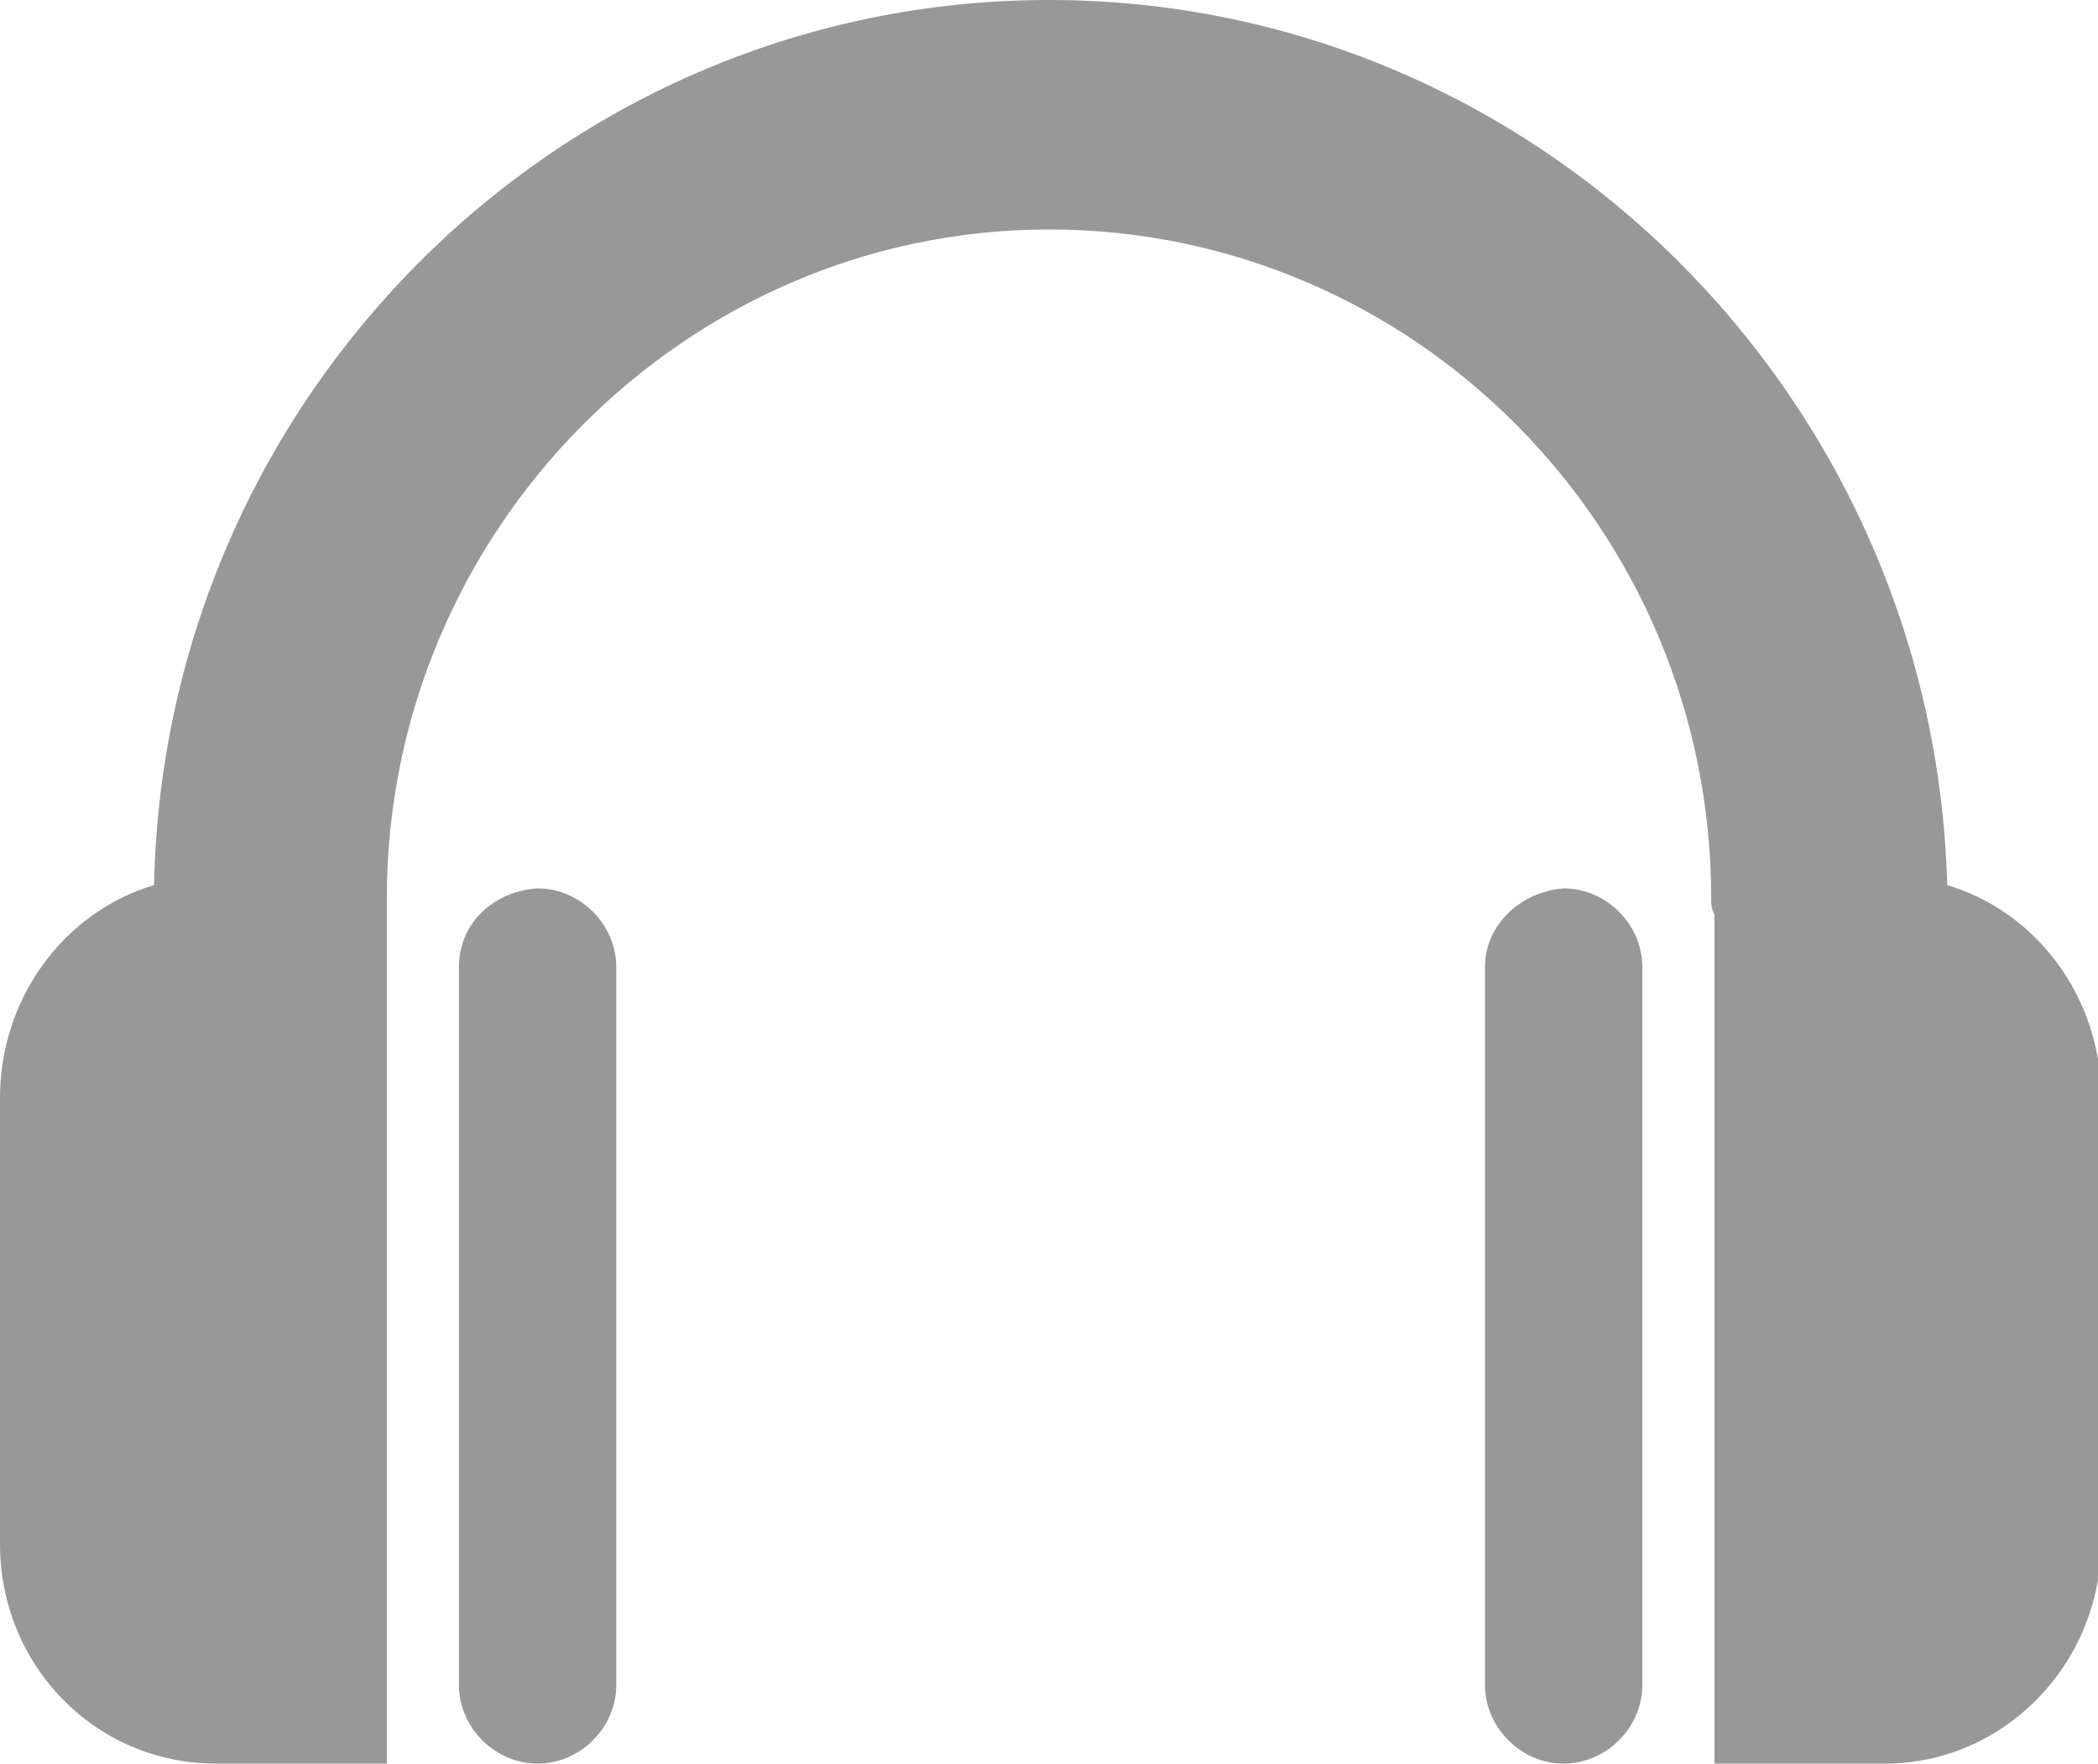
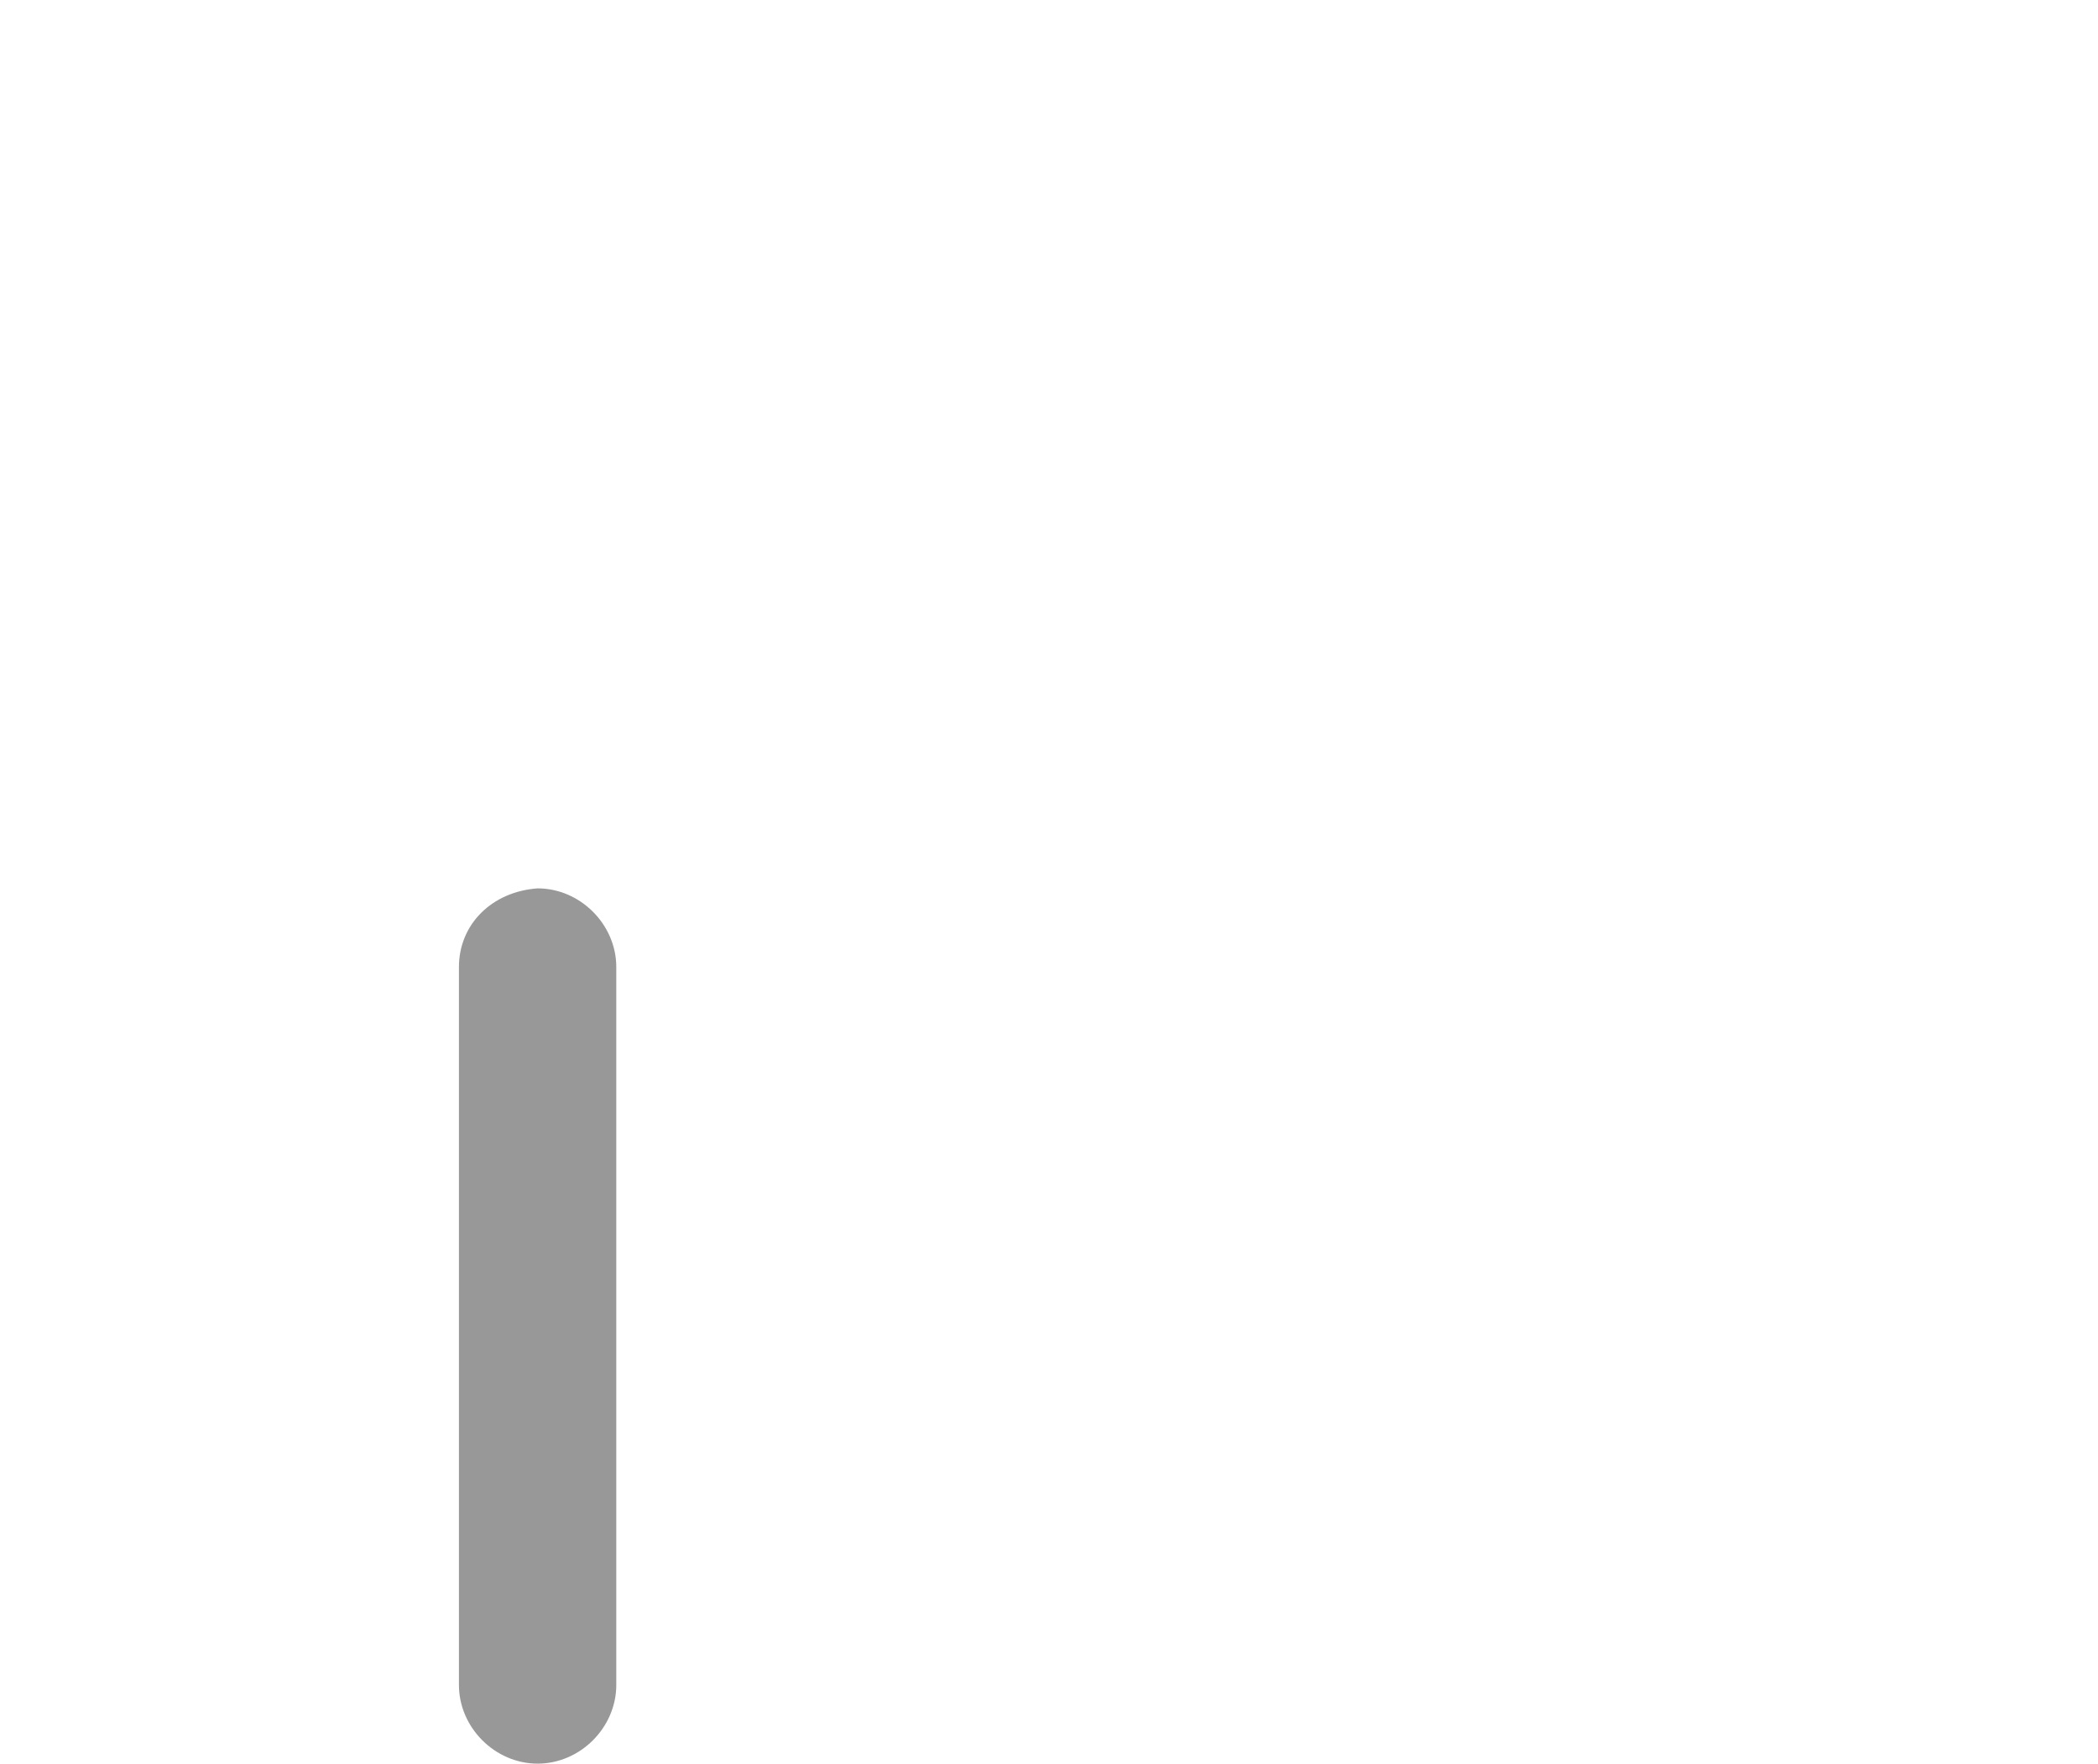
<svg xmlns="http://www.w3.org/2000/svg" version="1.1" id="Layer_1" x="0px" y="0px" viewBox="0 0 64 53.8" style="enable-background:new 0 0 64 53.8;" xml:space="preserve">
  <style type="text/css">
	.st0{fill:#989898;}
</style>
  <g>
    <path class="st0" d="M14,29.5v21.9c0,1.3,1.1,2.4,2.4,2.4c1.3,0,2.4-1.1,2.4-2.4V29.5c0-1.3-1.1-2.4-2.4-2.4   C15,27.2,14,28.2,14,29.5L14,29.5z" />
-     <path class="st0" d="M6.6,53.8h5.2v-26c0-0.1,0-0.2,0-0.4c0-11.2,9.1-20.4,20.2-20.4c11.1,0,20.2,9.1,20.2,20.4   c0,0.2,0,0.3,0.1,0.5v25.9h5.2c3.6,0,6.6-3,6.6-6.8V33.5c0-3.1-2-5.7-4.7-6.5C59,12.1,46.9,0,32,0C17.1,0,5,12.1,4.7,27   C2,27.8,0,30.4,0,33.5v13.6C0,50.8,2.9,53.8,6.6,53.8L6.6,53.8z" />
-     <path class="st0" d="M45.3,29.5v21.9c0,1.3,1.1,2.4,2.4,2.4c1.3,0,2.4-1.1,2.4-2.4V29.5c0-1.3-1.1-2.4-2.4-2.4   C46.4,27.2,45.3,28.2,45.3,29.5L45.3,29.5z" />
  </g>
</svg>